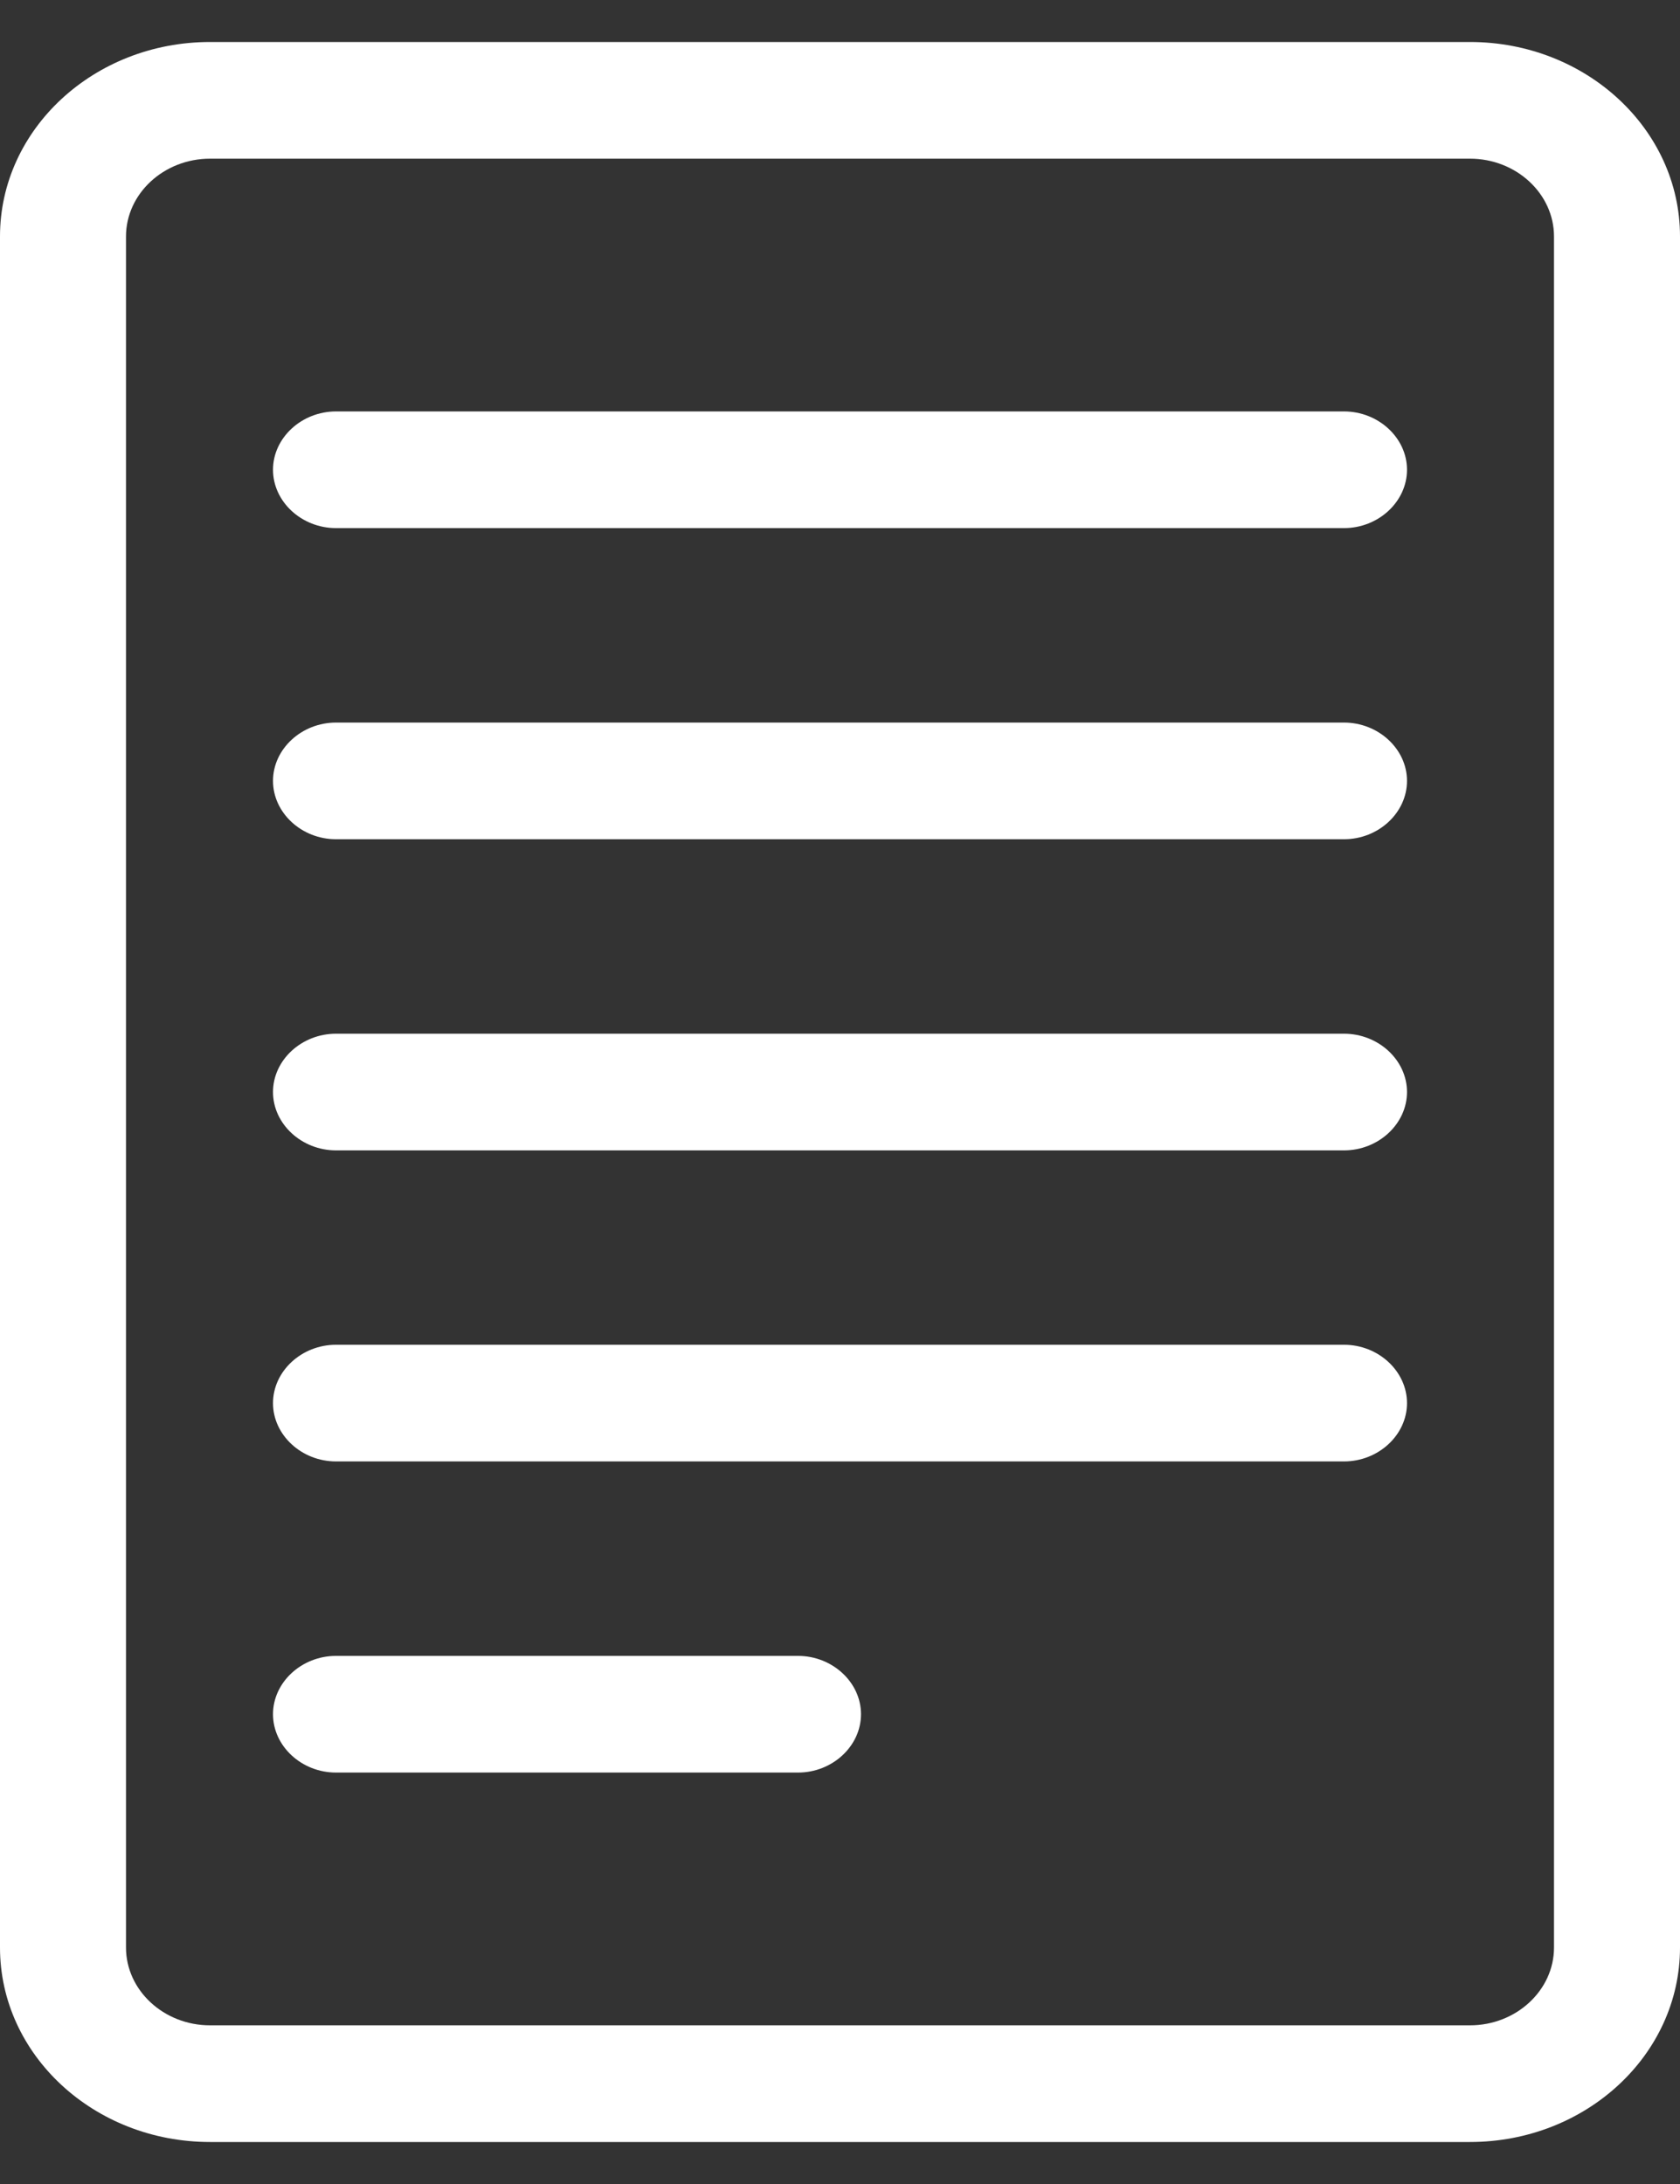
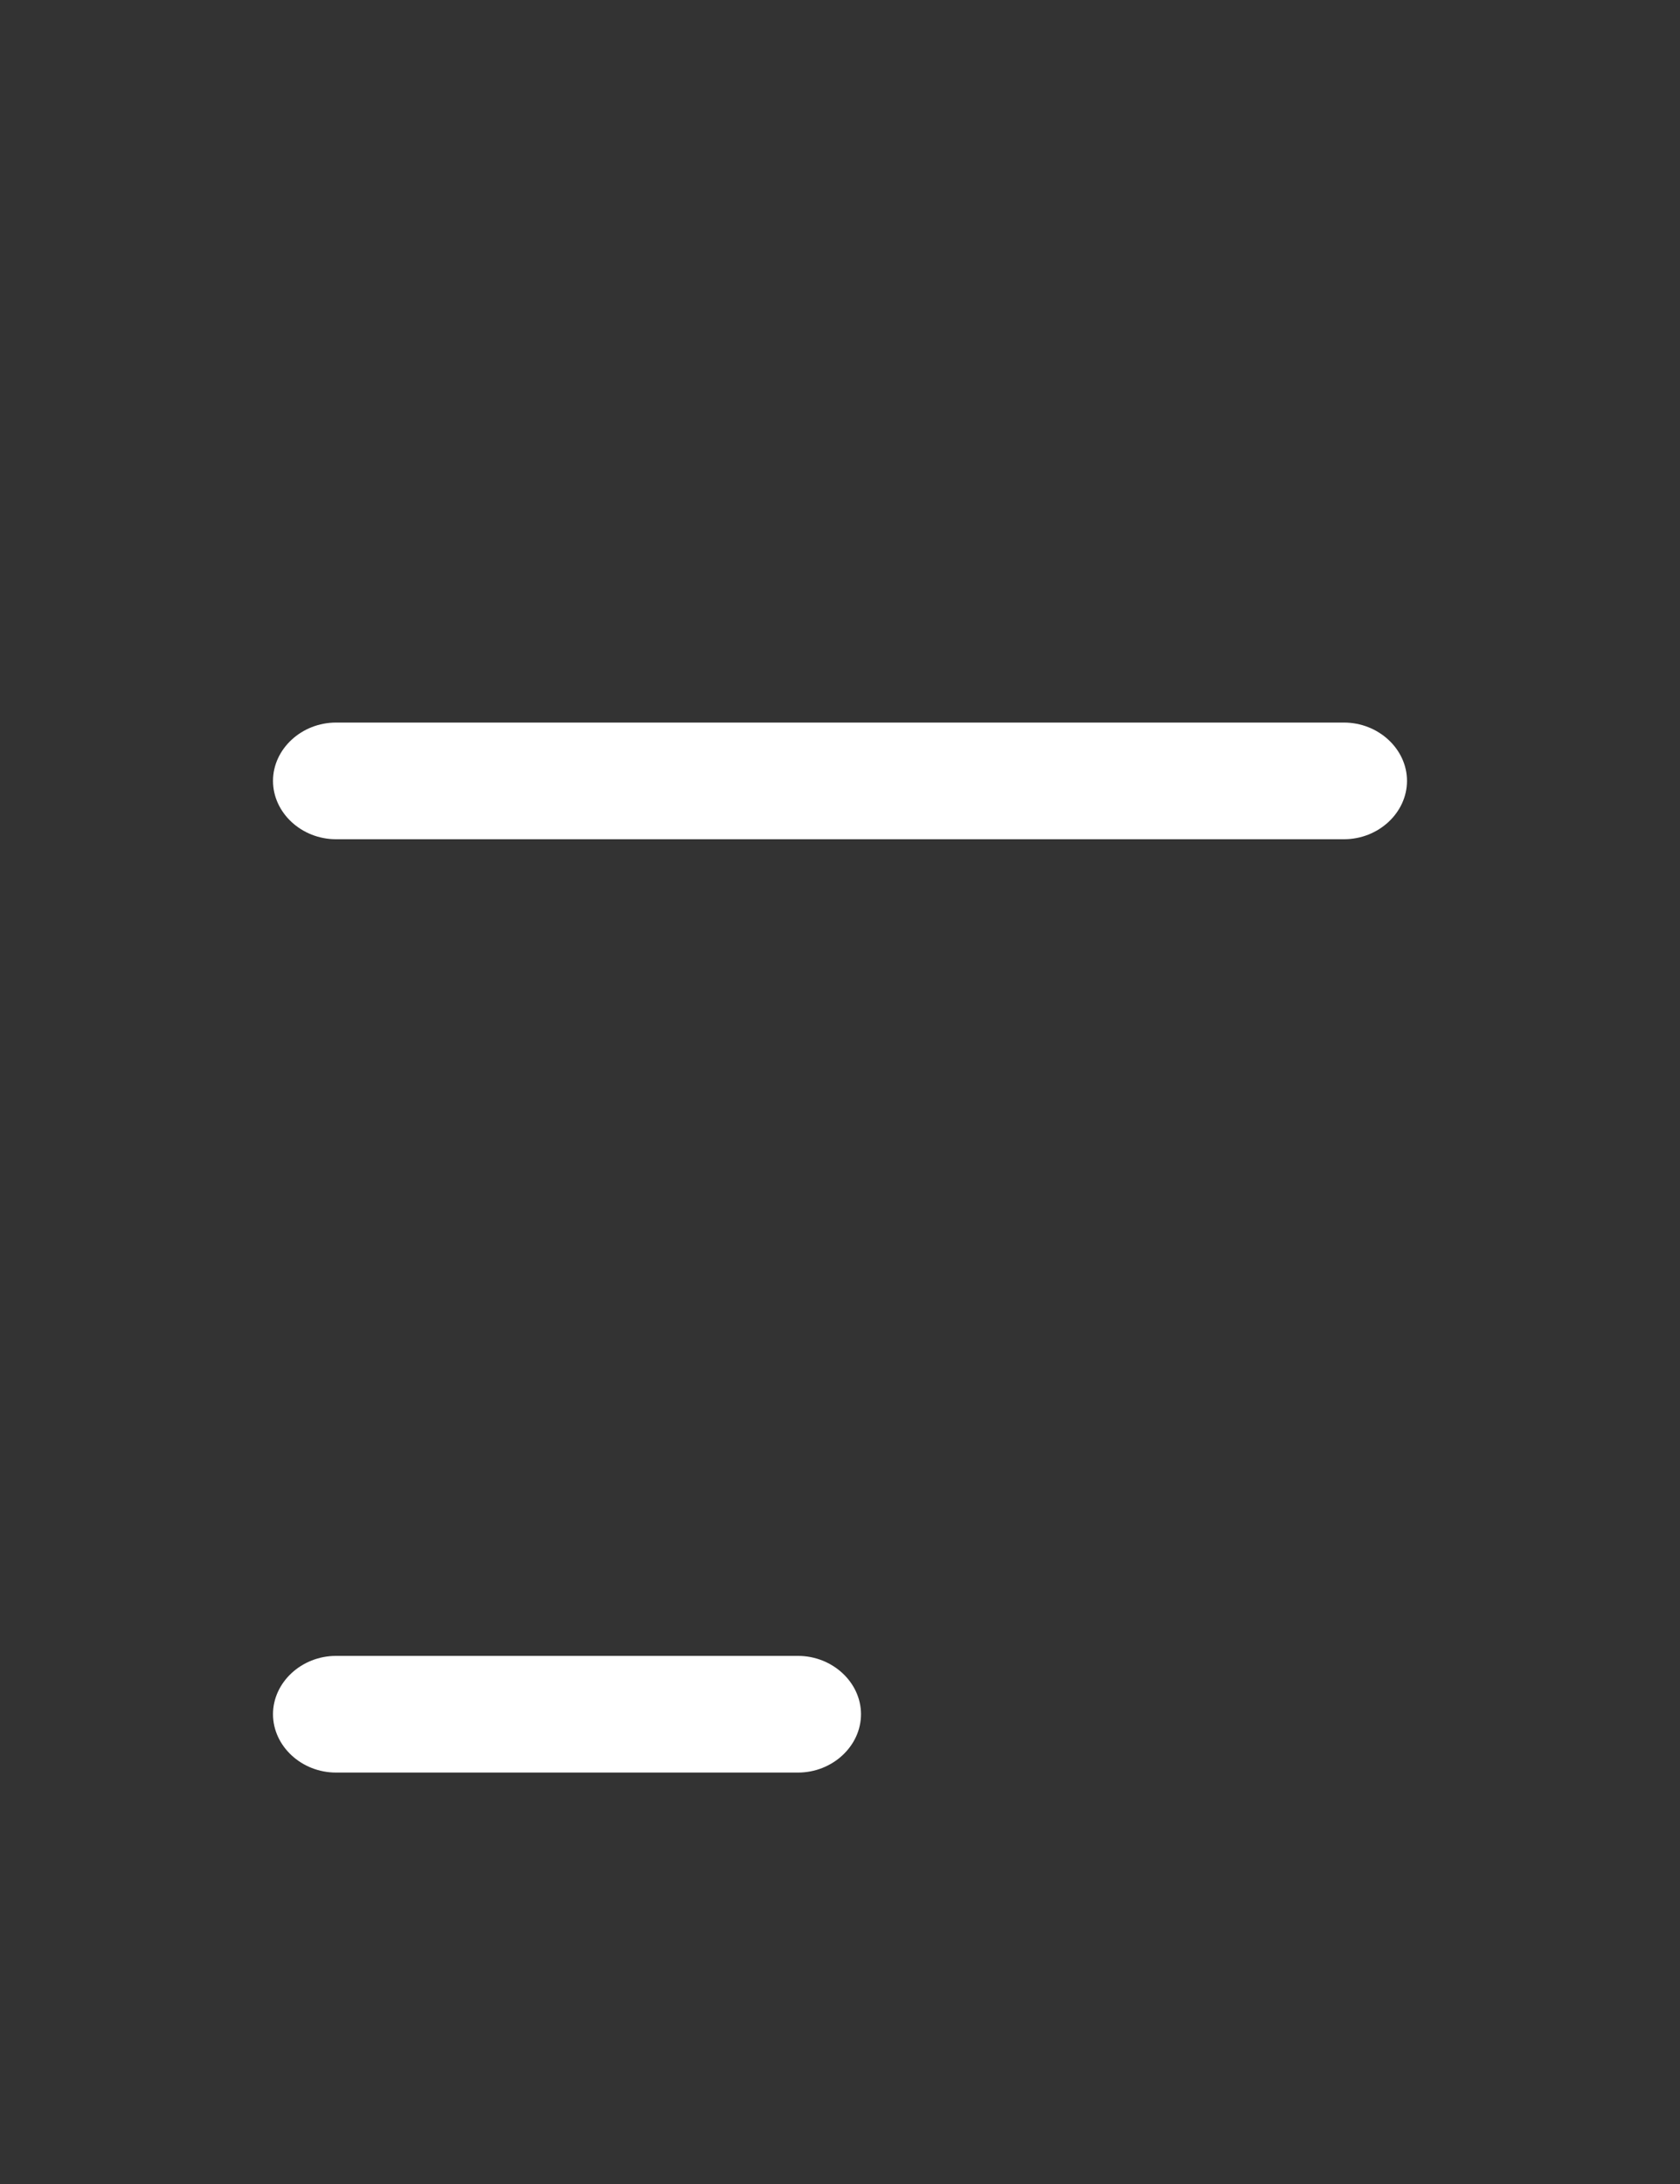
<svg xmlns="http://www.w3.org/2000/svg" width="20" height="26" viewBox="0 0 20 26" fill="none">
  <rect x="0" y="0" width="20" height="26" fill="#333333" stroke="none" />
-   <path d="M17.5 1.889C18.05 1.889 18.5 2.306 18.5 2.815V23.185C18.5 23.694 18.05 24.111 17.5 24.111H2.5C1.95 24.111 1.5 23.694 1.5 23.185V7.444V2.815C1.5 2.306 1.95 1.889 2.5 1.889H17.5ZM17.5 0.5H2.5C1.12 0.5 0 1.537 0 2.815V7.444V23.185C0 24.463 1.12 25.5 2.5 25.5H17.5C18.88 25.5 20 24.463 20 23.185V2.815C20 1.537 18.88 0.5 17.5 0.5Z" fill="#fff" />
-   <path d="M16 6.287H4C3.59 6.287 3.25 5.972 3.25 5.592C3.25 5.213 3.59 4.898 4 4.898H16C16.41 4.898 16.75 5.213 16.75 5.592C16.75 5.972 16.41 6.287 16 6.287Z" fill="#fff" />
  <path d="M16 9.991H4C3.59 9.991 3.25 9.676 3.25 9.296C3.25 8.917 3.59 8.602 4 8.602H16C16.41 8.602 16.75 8.917 16.75 9.296C16.75 9.676 16.41 9.991 16 9.991Z" fill="#fff" />
-   <path d="M16 13.695H4C3.59 13.695 3.25 13.38 3.25 13C3.25 12.62 3.59 12.306 4 12.306H16C16.41 12.306 16.75 12.62 16.75 13C16.75 13.38 16.41 13.695 16 13.695Z" fill="#fff" />
-   <path d="M16 17.398H4C3.59 17.398 3.25 17.083 3.25 16.704C3.25 16.324 3.59 16.009 4 16.009H16C16.41 16.009 16.75 16.324 16.75 16.704C16.75 17.083 16.41 17.398 16 17.398Z" fill="#fff" />
  <path d="M9.5 21.102H4C3.59 21.102 3.25 20.787 3.25 20.407C3.25 20.028 3.59 19.713 4 19.713H9.5C9.91 19.713 10.25 20.028 10.25 20.407C10.25 20.787 9.91 21.102 9.5 21.102Z" fill="#fff" />
</svg>